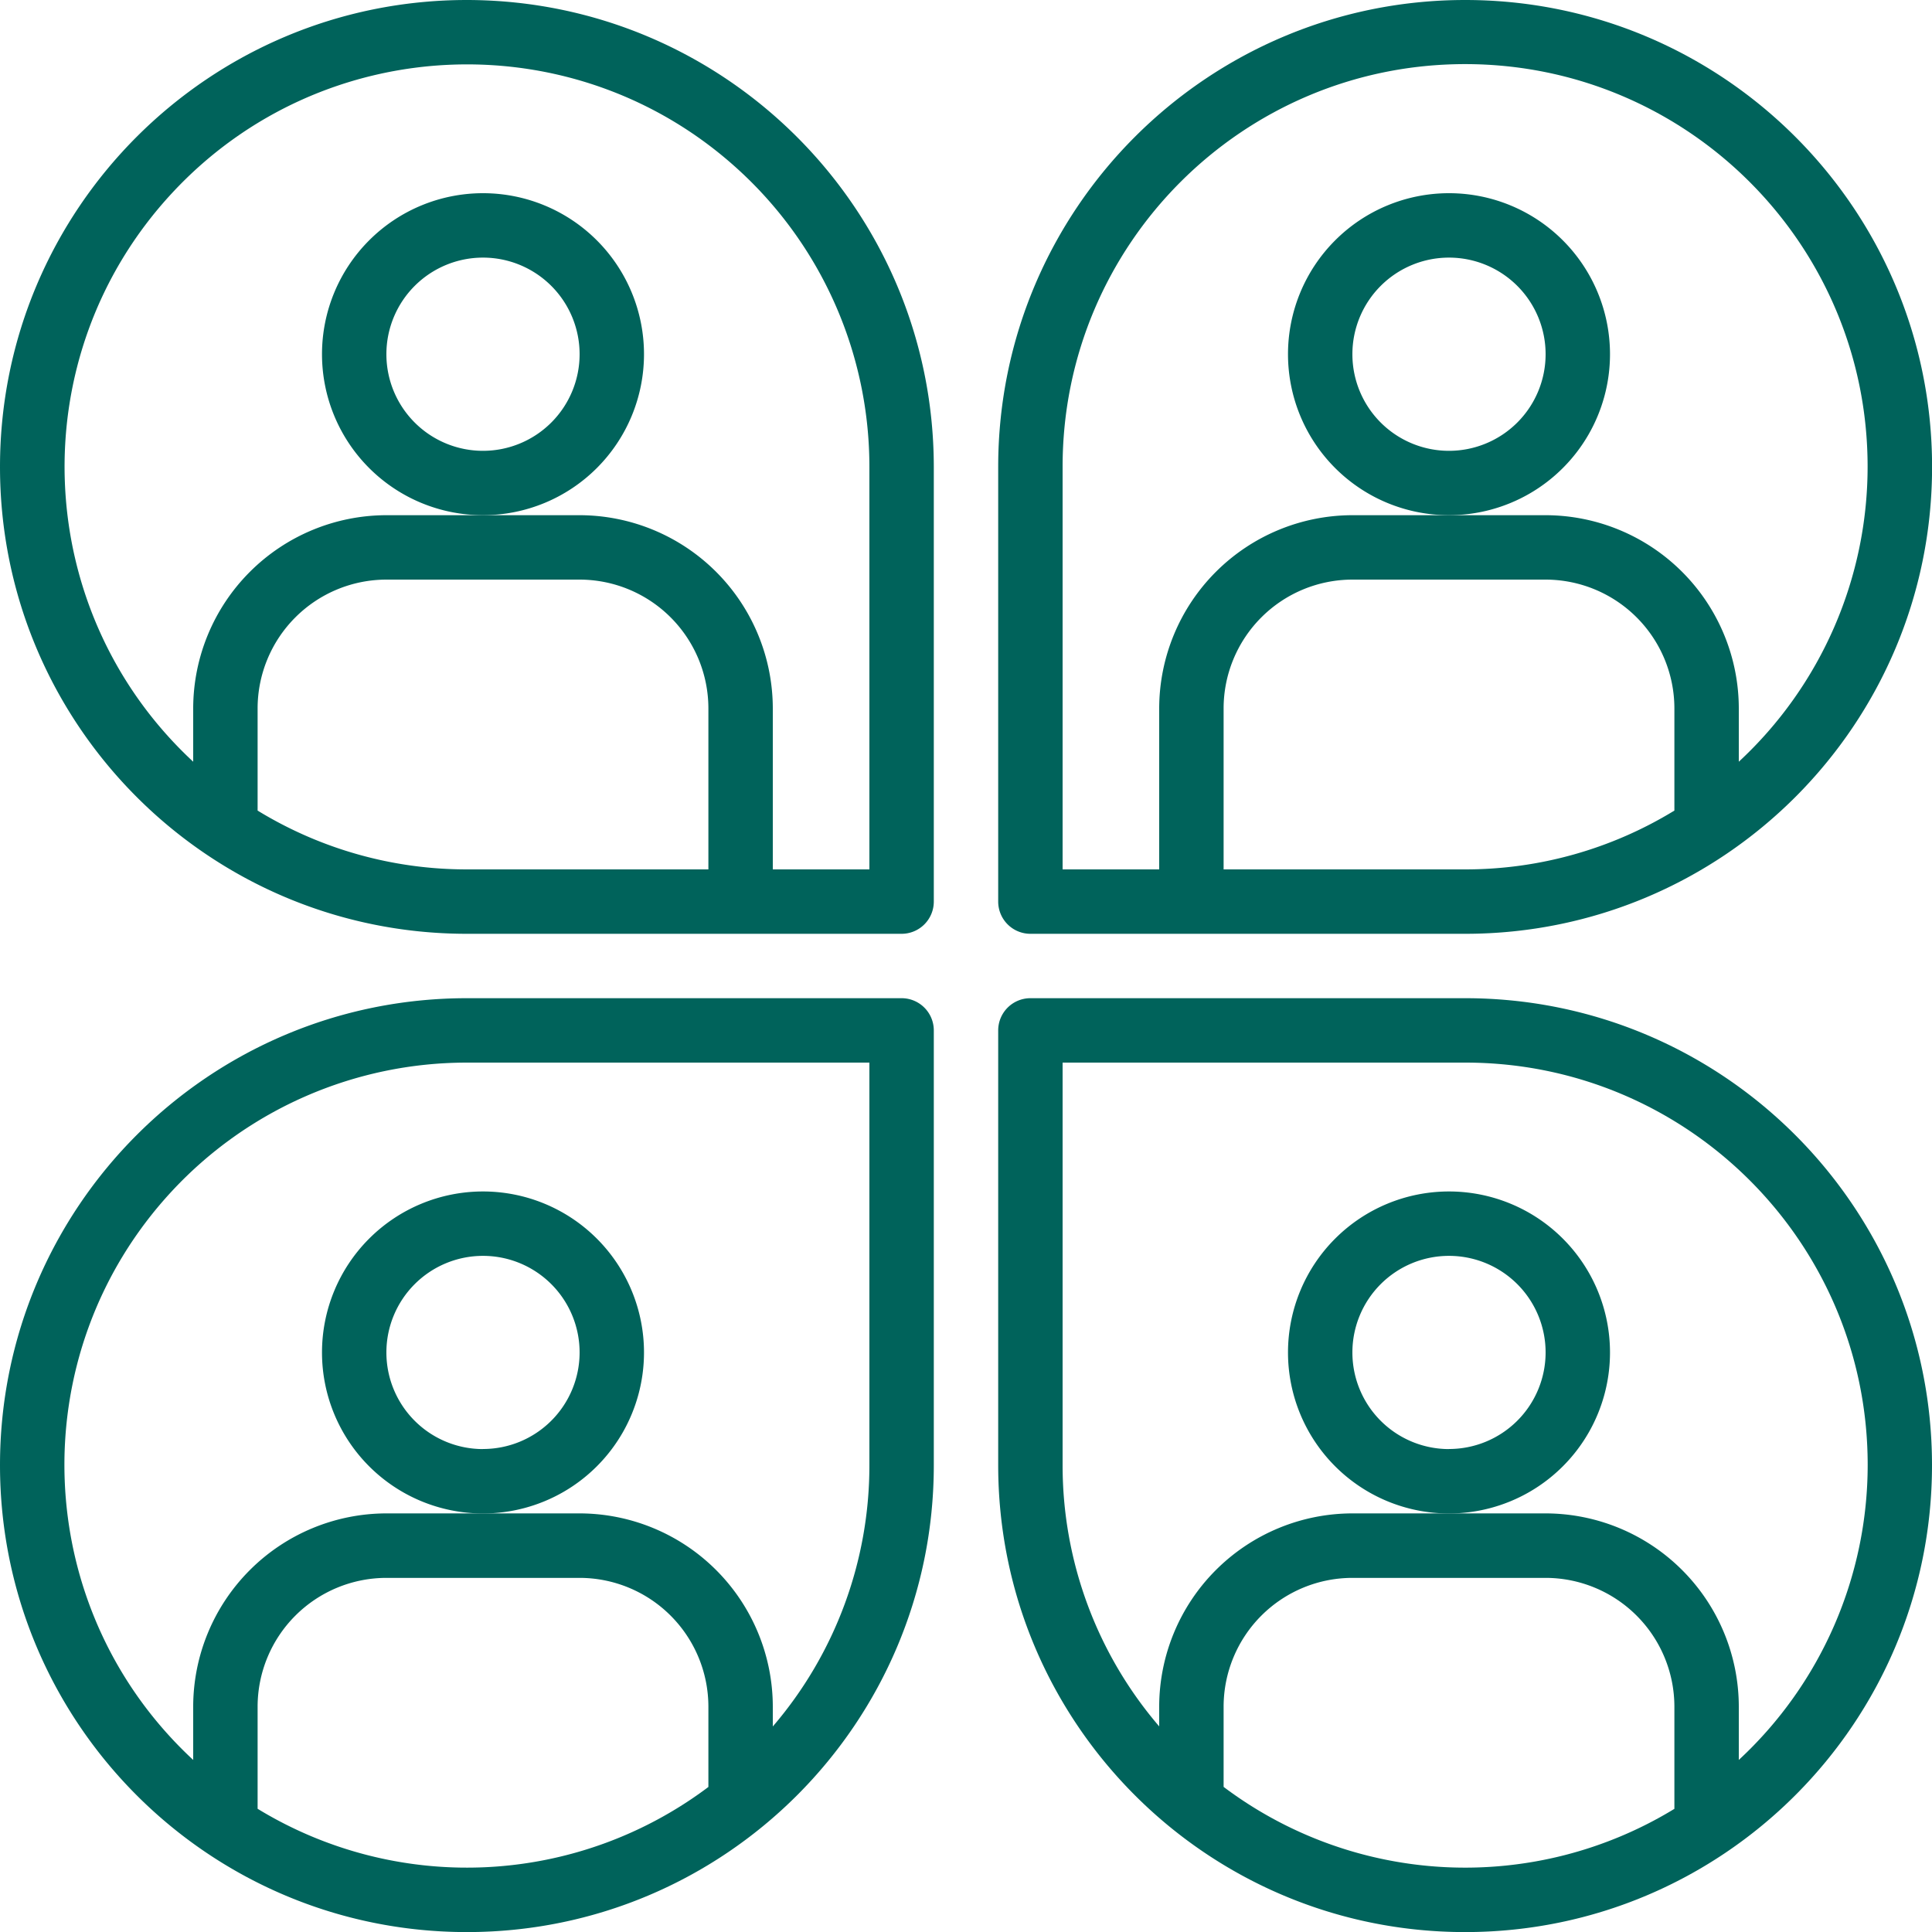
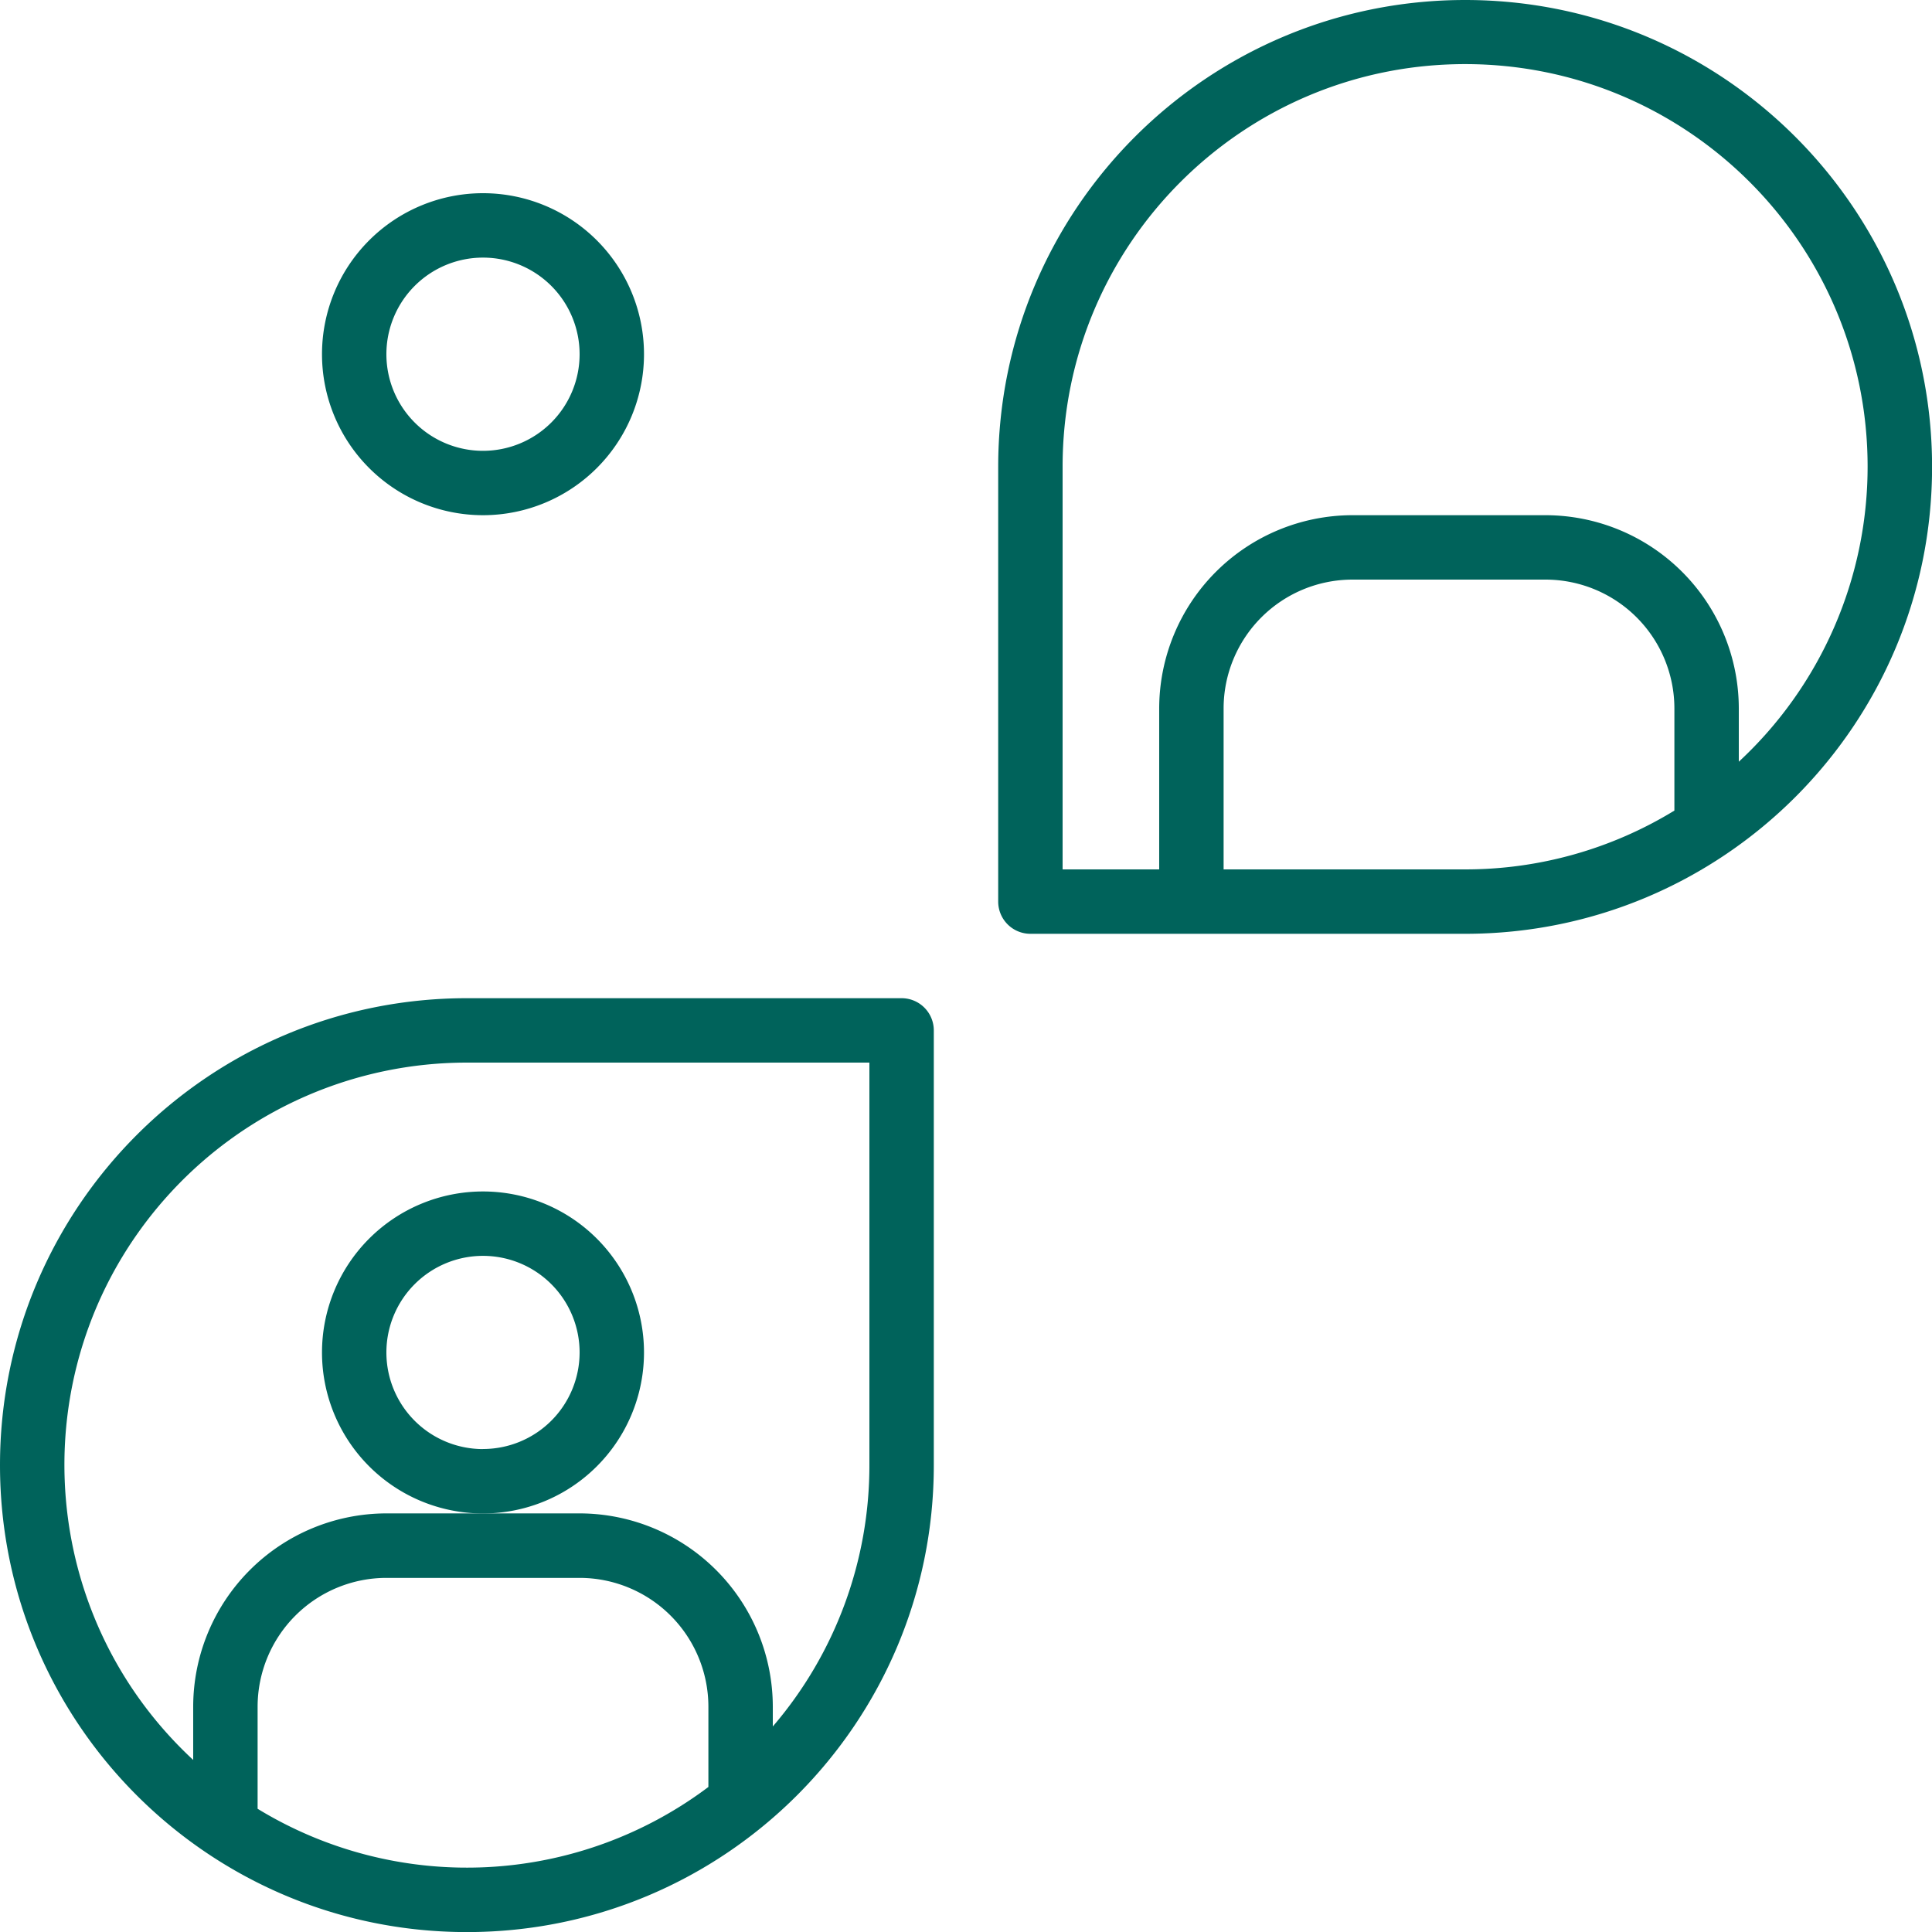
<svg xmlns="http://www.w3.org/2000/svg" viewBox="0 0 1028.52 1028.52">
  <defs>
    <style>.cls-1{fill:#00635b;}</style>
  </defs>
  <g id="Layer_2" data-name="Layer 2">
    <g id="Layer_1-2" data-name="Layer 1">
      <path class="cls-1" d="M342.84,188.56a85.71,85.71,0,1,0-85.71,85.71A85.71,85.71,0,0,0,342.84,188.56ZM257.13,240a51.43,51.43,0,1,1,51.43-51.43A51.44,51.44,0,0,1,257.13,240Z" />
      <path class="cls-1" d="M342.84,720a85.71,85.71,0,1,0-85.71,85.71A85.71,85.71,0,0,0,342.84,720Zm-85.71,51.43A51.43,51.43,0,1,1,308.56,720,51.43,51.43,0,0,1,257.13,771.39Z" />
-       <path class="cls-1" d="M857.1,720a85.71,85.71,0,1,0-85.71,85.71A85.71,85.71,0,0,0,857.1,720Zm-85.71,51.43A51.43,51.43,0,1,1,822.82,720,51.43,51.43,0,0,1,771.39,771.39Z" />
-       <path class="cls-1" d="M857.1,188.56a85.71,85.71,0,1,0-85.71,85.71A85.71,85.71,0,0,0,857.1,188.56ZM771.39,240a51.43,51.43,0,1,1,51.43-51.43A51.44,51.44,0,0,1,771.39,240Z" />
-       <path class="cls-1" d="M248.56,0C111.28,0,0,111.28,0,248.56S111.28,497.12,248.56,497.12H480A17.15,17.15,0,0,0,497.12,480V248.56C497,111.35,385.77.16,248.56,0ZM137.14,431.52v-54.4a68.63,68.63,0,0,1,68.56-68.56H308.56a68.63,68.63,0,0,1,68.56,68.56v85.71H248.56A213,213,0,0,1,137.14,431.52Zm325.69,31.31H411.41V377.12A103,103,0,0,0,308.56,274.27H205.7A103,103,0,0,0,102.85,377.12v28.39C16.14,325,11.11,189.47,91.61,102.76S307.65,11,394.36,91.51a214.18,214.18,0,0,1,68.47,157.05Z" />
      <path class="cls-1" d="M480,531.4H248.56C111.28,531.4,0,642.69,0,780s111.28,248.56,248.56,248.56S497.12,917.24,497.12,780V548.54A17.15,17.15,0,0,0,480,531.4ZM137.14,962.92V908.53A68.63,68.63,0,0,1,205.7,840H308.56a68.63,68.63,0,0,1,68.56,68.57v42.74A213.84,213.84,0,0,1,137.14,962.92ZM462.83,780a213.31,213.31,0,0,1-51.42,139.1V908.53A103,103,0,0,0,308.56,805.67H205.7A103,103,0,0,0,102.85,908.53v28.39C16.11,856.5,11,721,91.39,634.25a214.2,214.2,0,0,1,157.17-68.56H462.83Z" />
      <path class="cls-1" d="M548.54,497.12H780c137.28,0,248.56-111.29,248.56-248.56S917.24,0,780,0,531.4,111.28,531.4,248.56V480A17.15,17.15,0,0,0,548.54,497.12ZM651.4,462.83V377.12A68.63,68.63,0,0,1,720,308.56H822.82a68.63,68.63,0,0,1,68.56,68.56v54.4A213,213,0,0,1,780,462.83ZM565.69,248.56C565.6,130.22,661.47,34.21,779.81,34.13s214.34,95.78,214.43,214.12a214.28,214.28,0,0,1-68.57,157.26V377.12A103,103,0,0,0,822.82,274.27H720A103,103,0,0,0,617.11,377.12v85.71H565.69Z" />
-       <path class="cls-1" d="M780,531.4H548.54a17.15,17.15,0,0,0-17.14,17.14V780c0,137.28,111.29,248.56,248.56,248.56S1028.52,917.24,1028.52,780,917.24,531.4,780,531.4ZM651.4,951.27V908.53A68.63,68.63,0,0,1,720,840H822.82a68.63,68.63,0,0,1,68.56,68.57v54.39A213.84,213.84,0,0,1,651.4,951.27Zm274.27-14.35V908.53A103,103,0,0,0,822.82,805.67H720A103,103,0,0,0,617.11,908.53v10.53A213.31,213.31,0,0,1,565.69,780V565.69H780c118.28-.06,214.22,95.78,214.28,214.06A214.25,214.25,0,0,1,925.67,936.92Z" />
    </g>
  </g>
</svg>